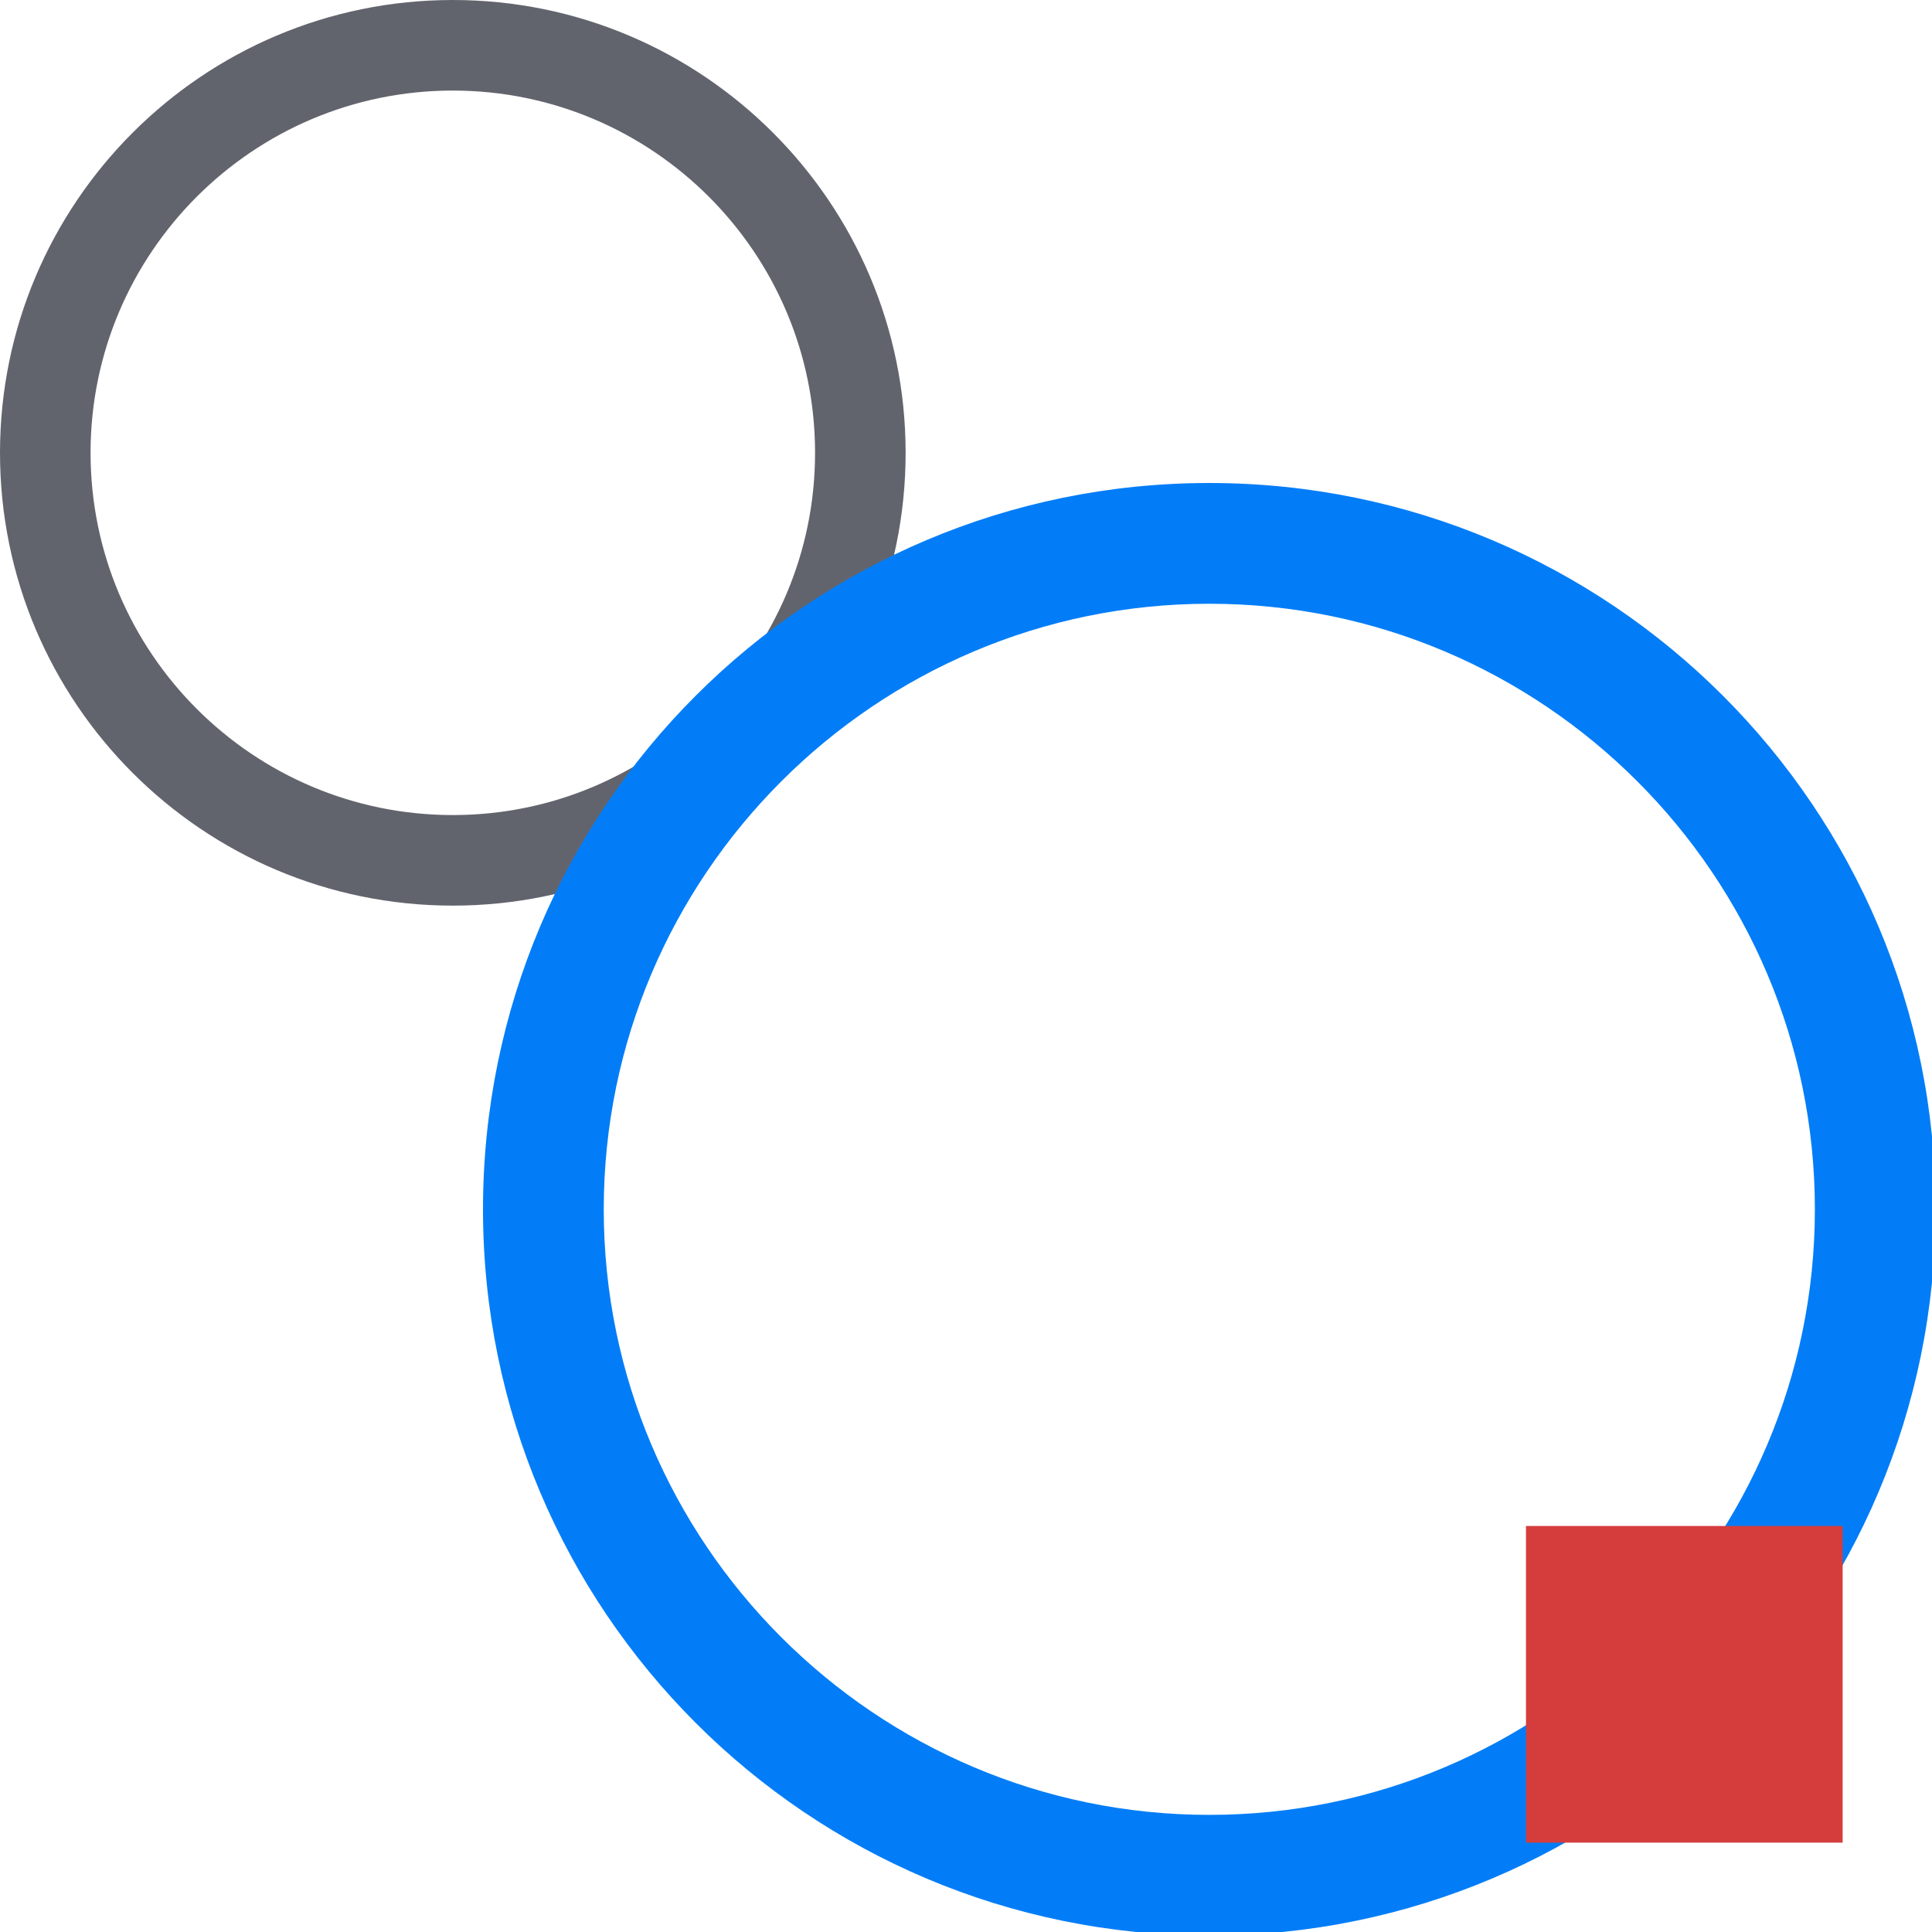
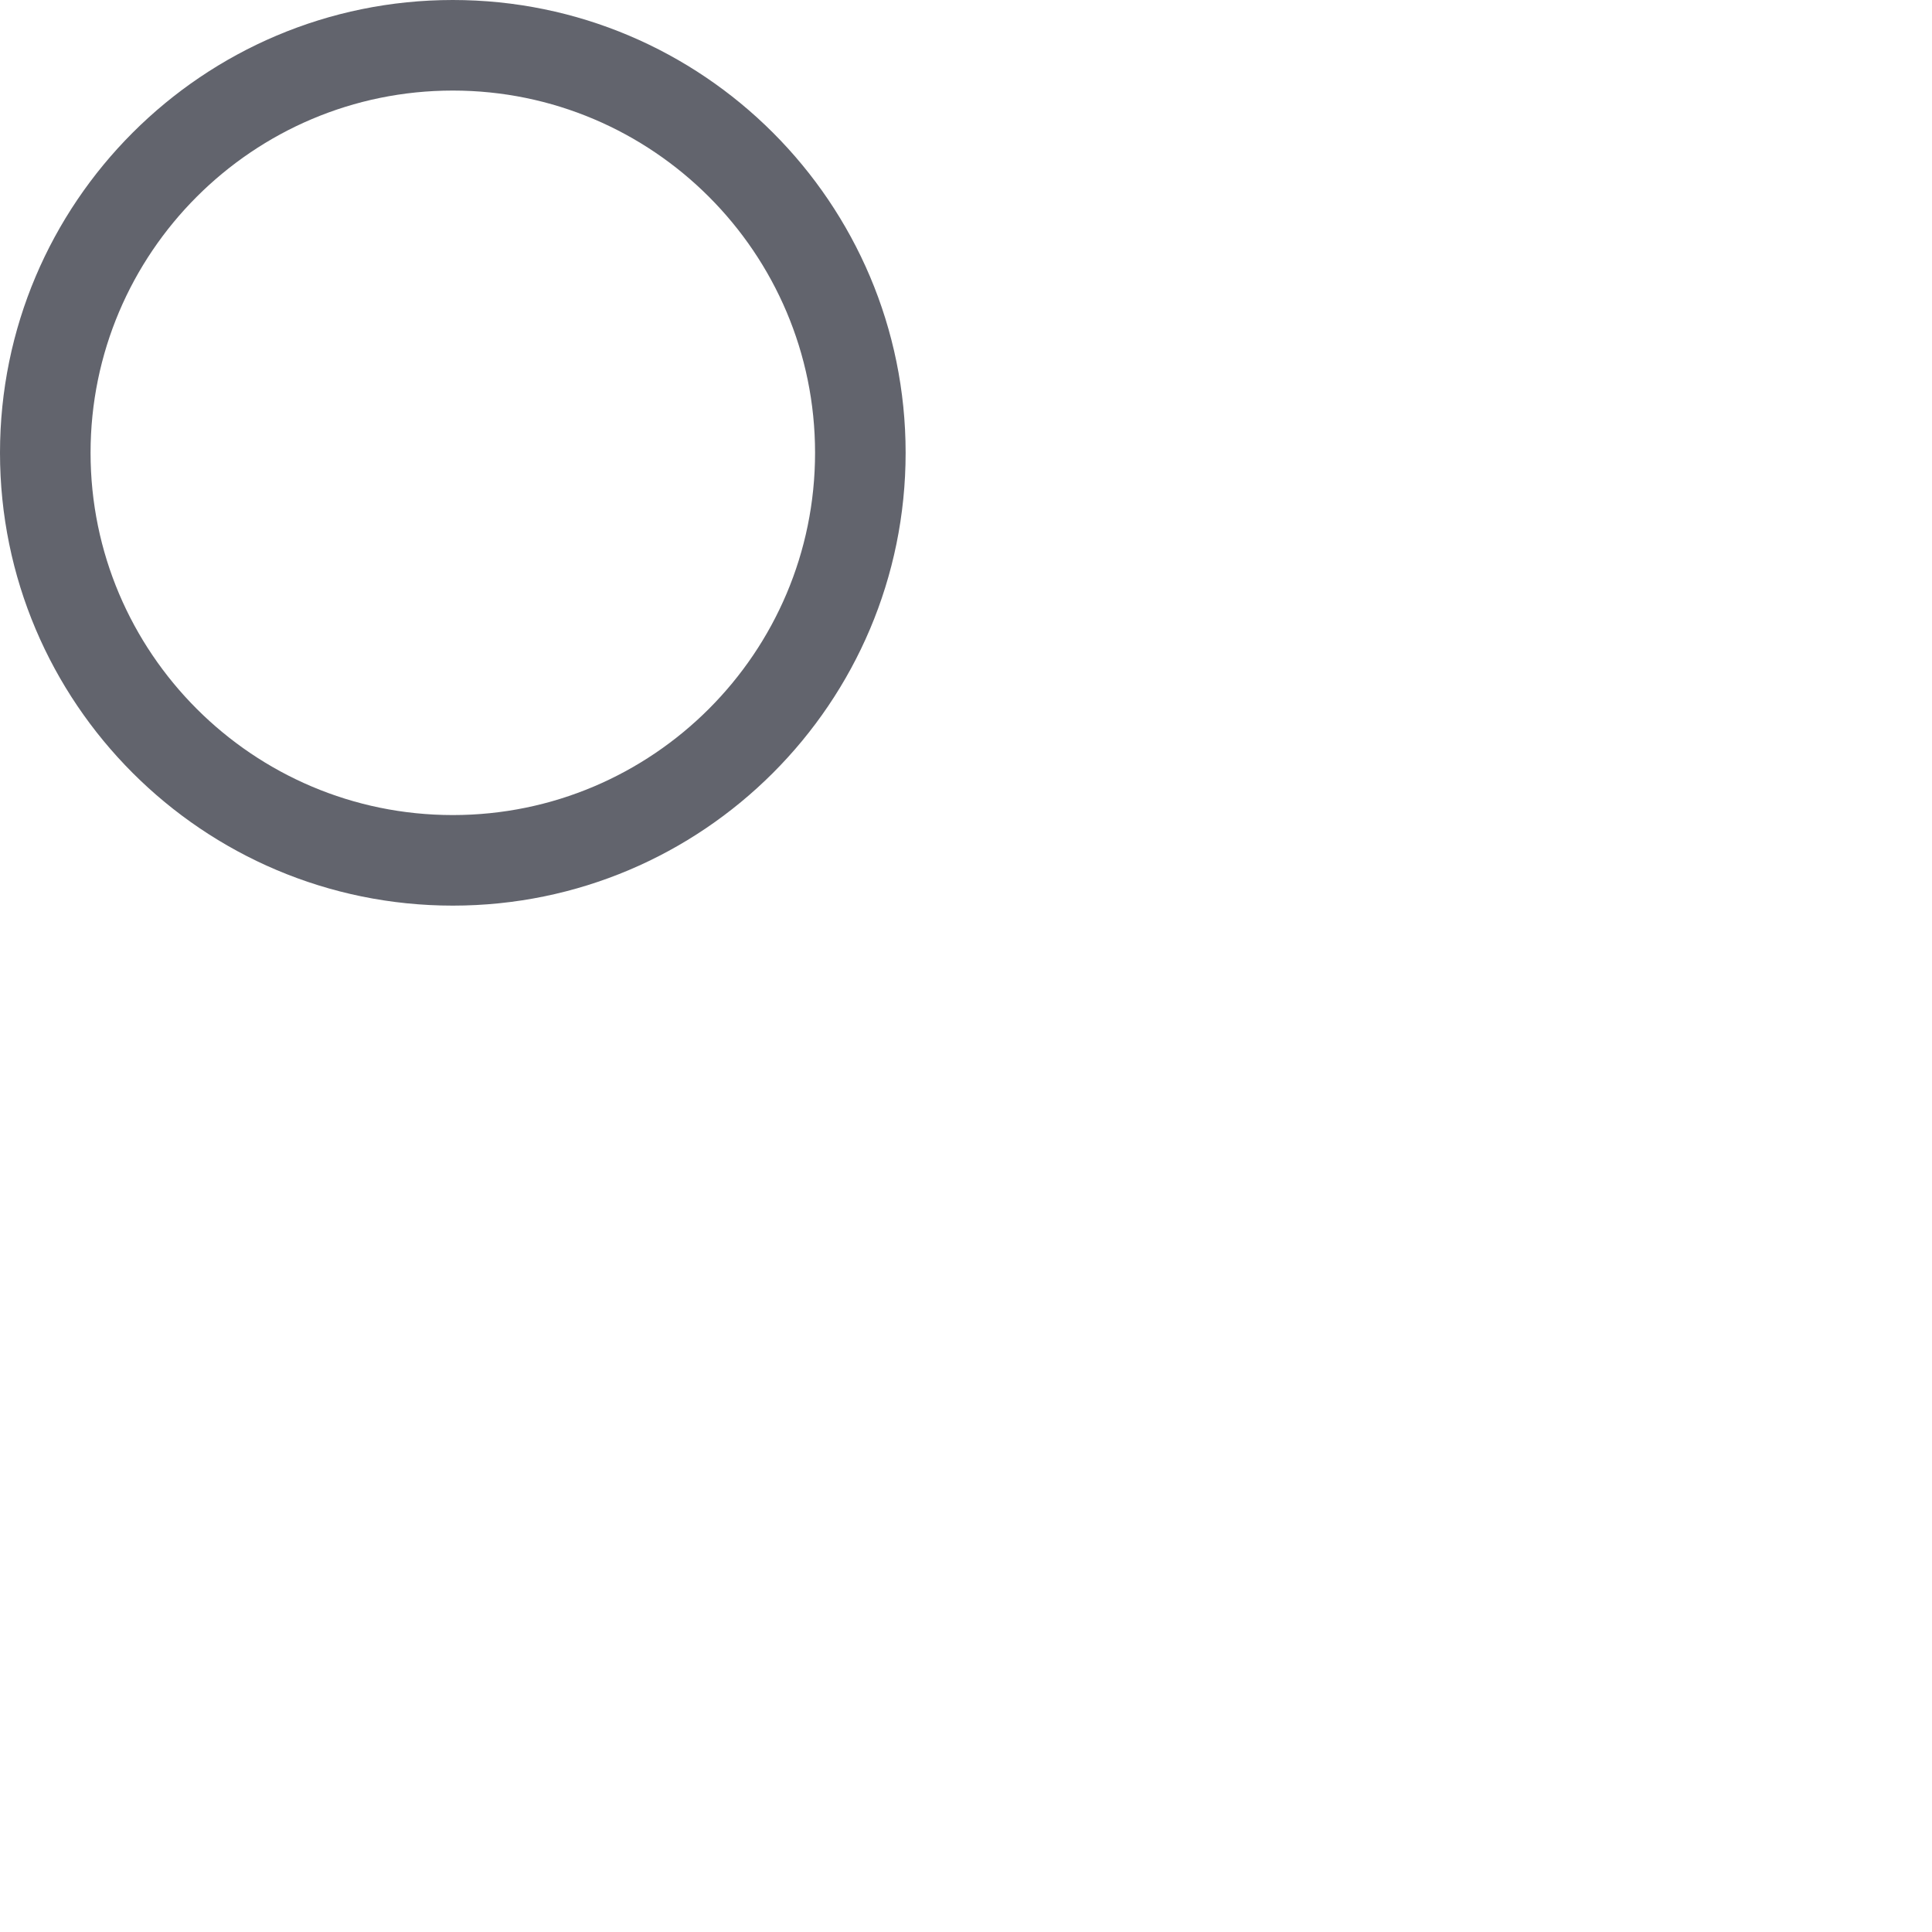
<svg xmlns="http://www.w3.org/2000/svg" version="1.1" id="Layer_1" x="0px" y="0px" viewBox="0 0 64 64" style="enable-background:new 0 0 64 64;" xml:space="preserve">
  <style type="text/css">
	.st0{fill:#62646D;}
	.st1{fill:#037DF7;}
	.st2{fill:#D43D3C;}
</style>
  <g>
    <g>
      <g>
        <path class="st0" d="M15,3c6.62,0,12,5.38,12,12s-5.38,12-12,12S3,21.62,3,15S8.38,3,15,3 M15,0C6.72,0,0,6.72,0,15     s6.72,15,15,15s15-6.72,15-15S23.28,0,15,0L15,0z" />
      </g>
    </g>
    <g>
      <g>
-         <path class="st1" d="M40.06,20c11.06,0,20.06,9,20.06,20.06s-9,20.06-20.06,20.06S20,51.12,20,40.06S29,20,40.06,20 M40.06,16     C26.77,16,16,26.77,16,40.06s10.77,24.06,24.06,24.06s24.06-10.77,24.06-24.06S53.35,16,40.06,16L40.06,16z" />
-       </g>
+         </g>
    </g>
-     <rect x="50.55" y="50.55" class="st2" width="10.49" height="10.49" />
  </g>
  <g>
</g>
  <g>
</g>
  <g>
</g>
  <g>
</g>
  <g>
</g>
  <g>
</g>
</svg>